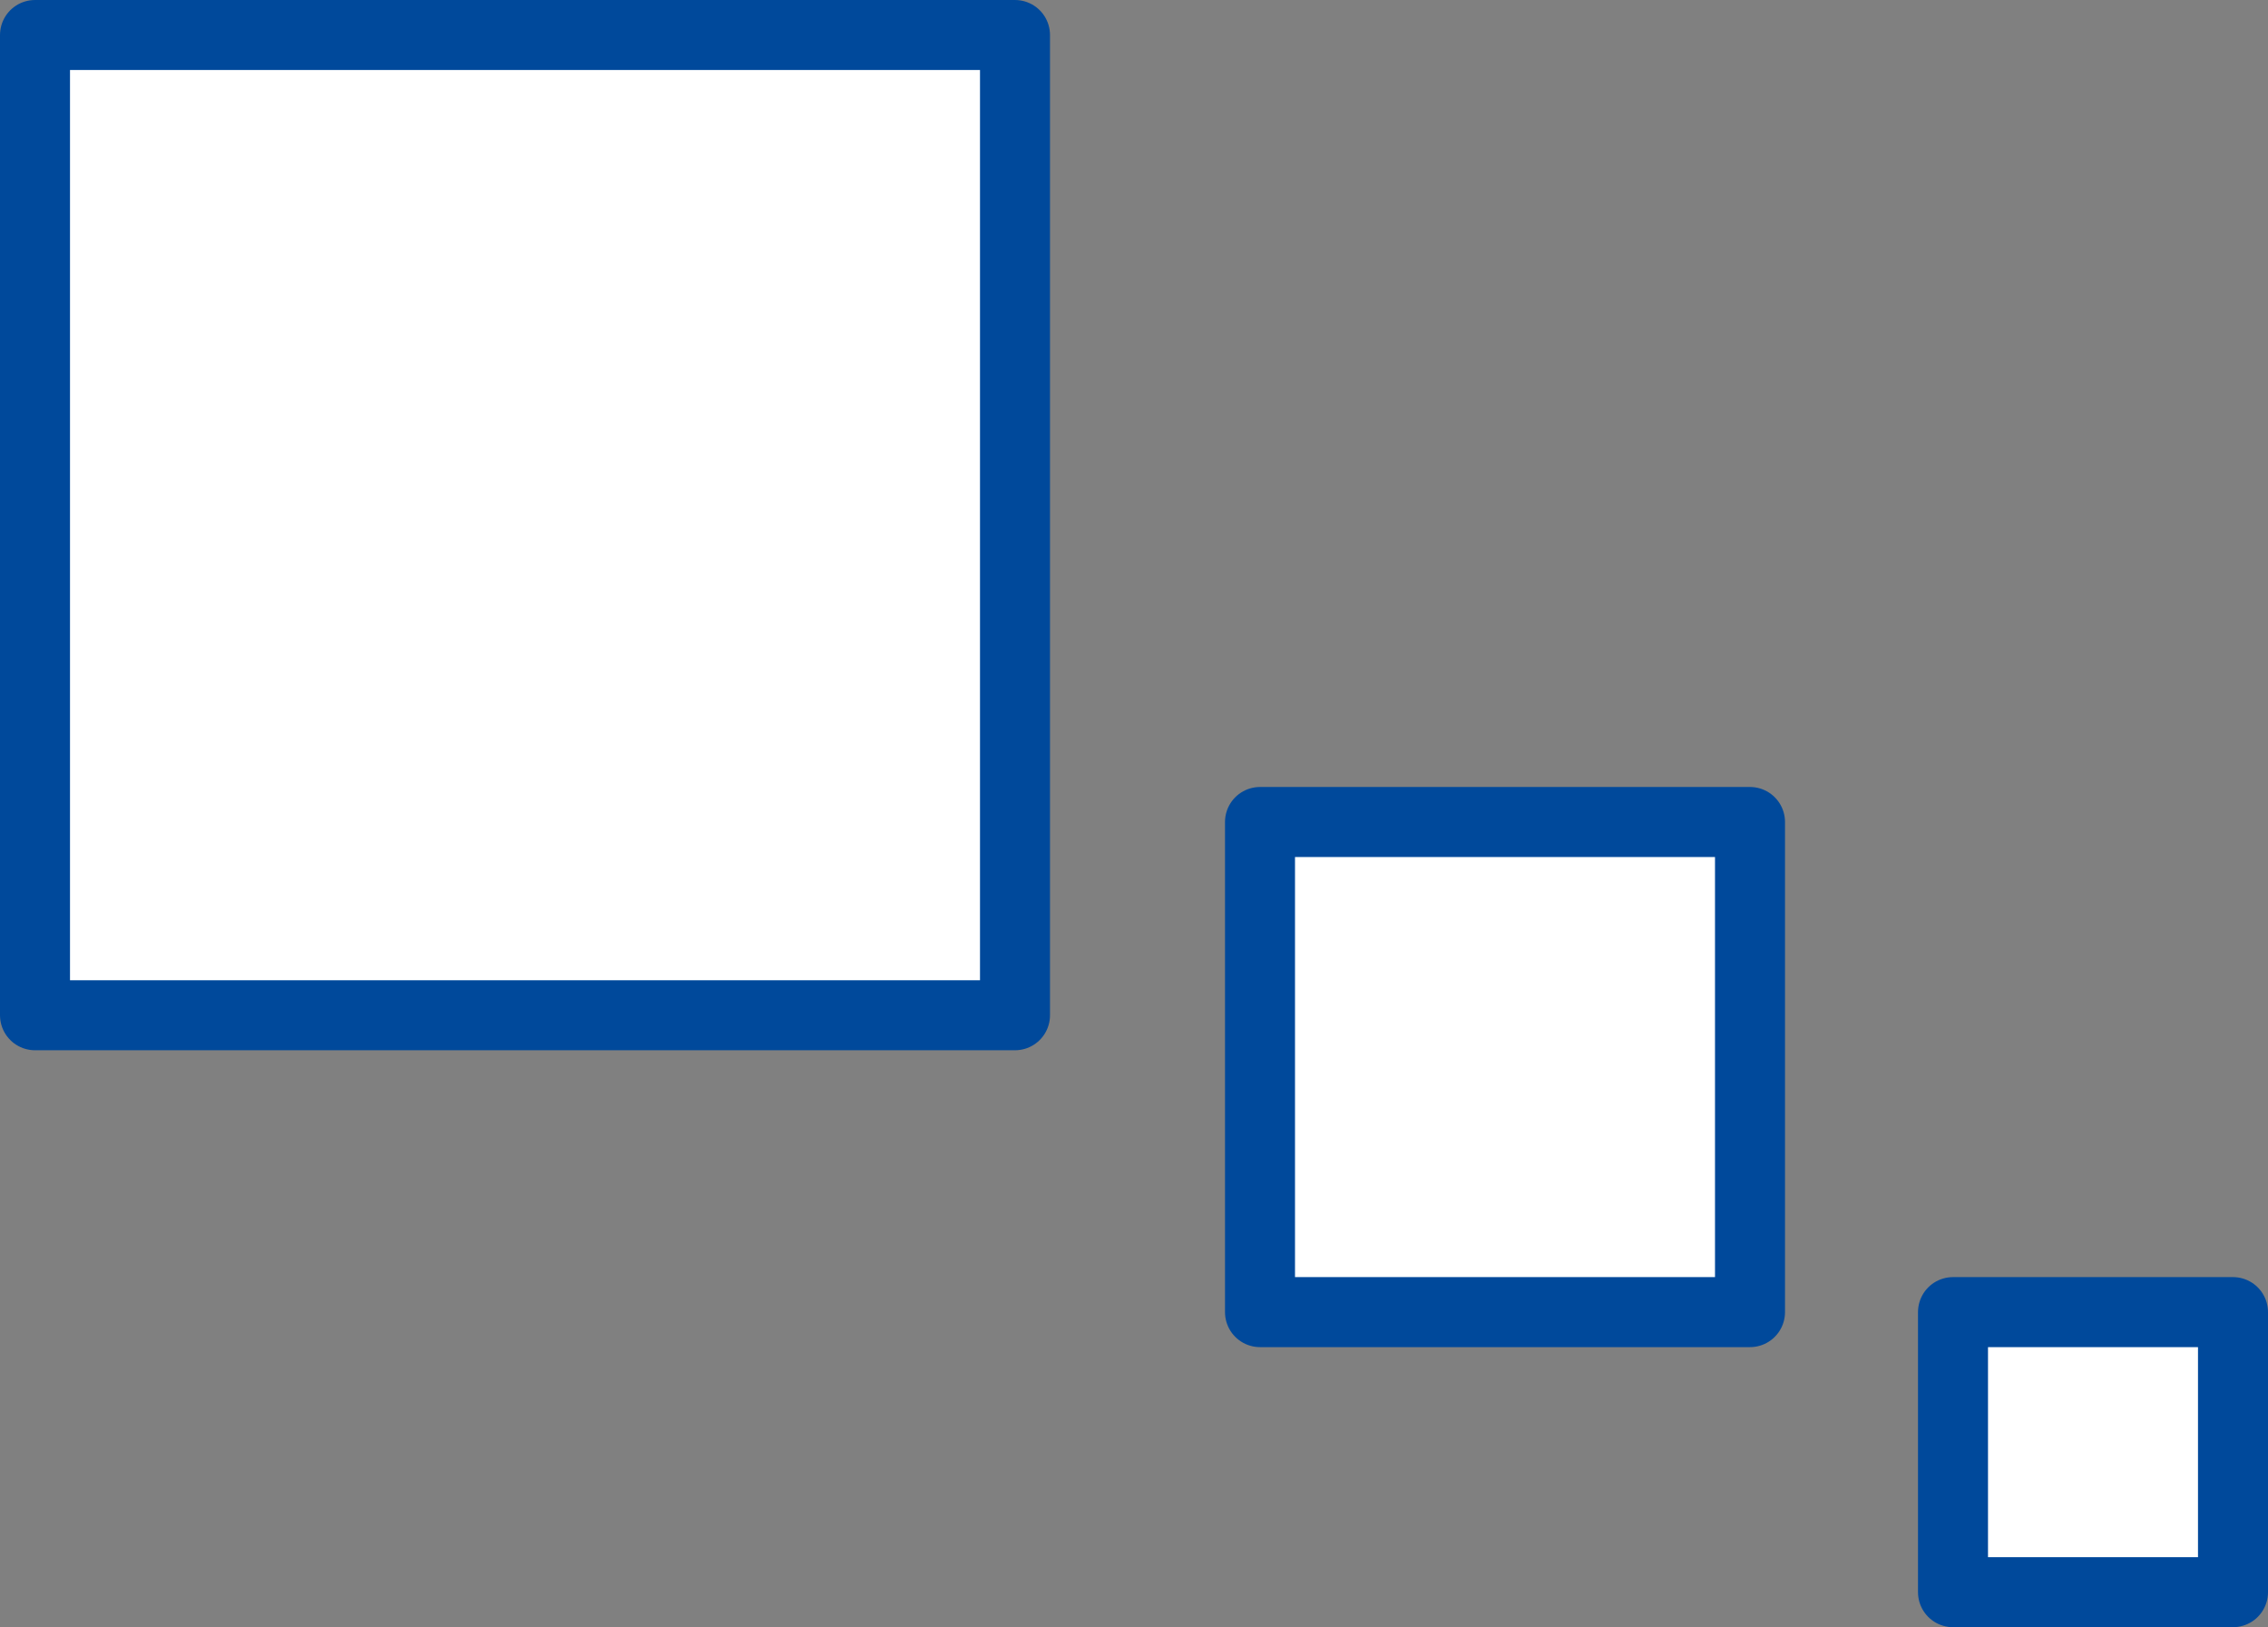
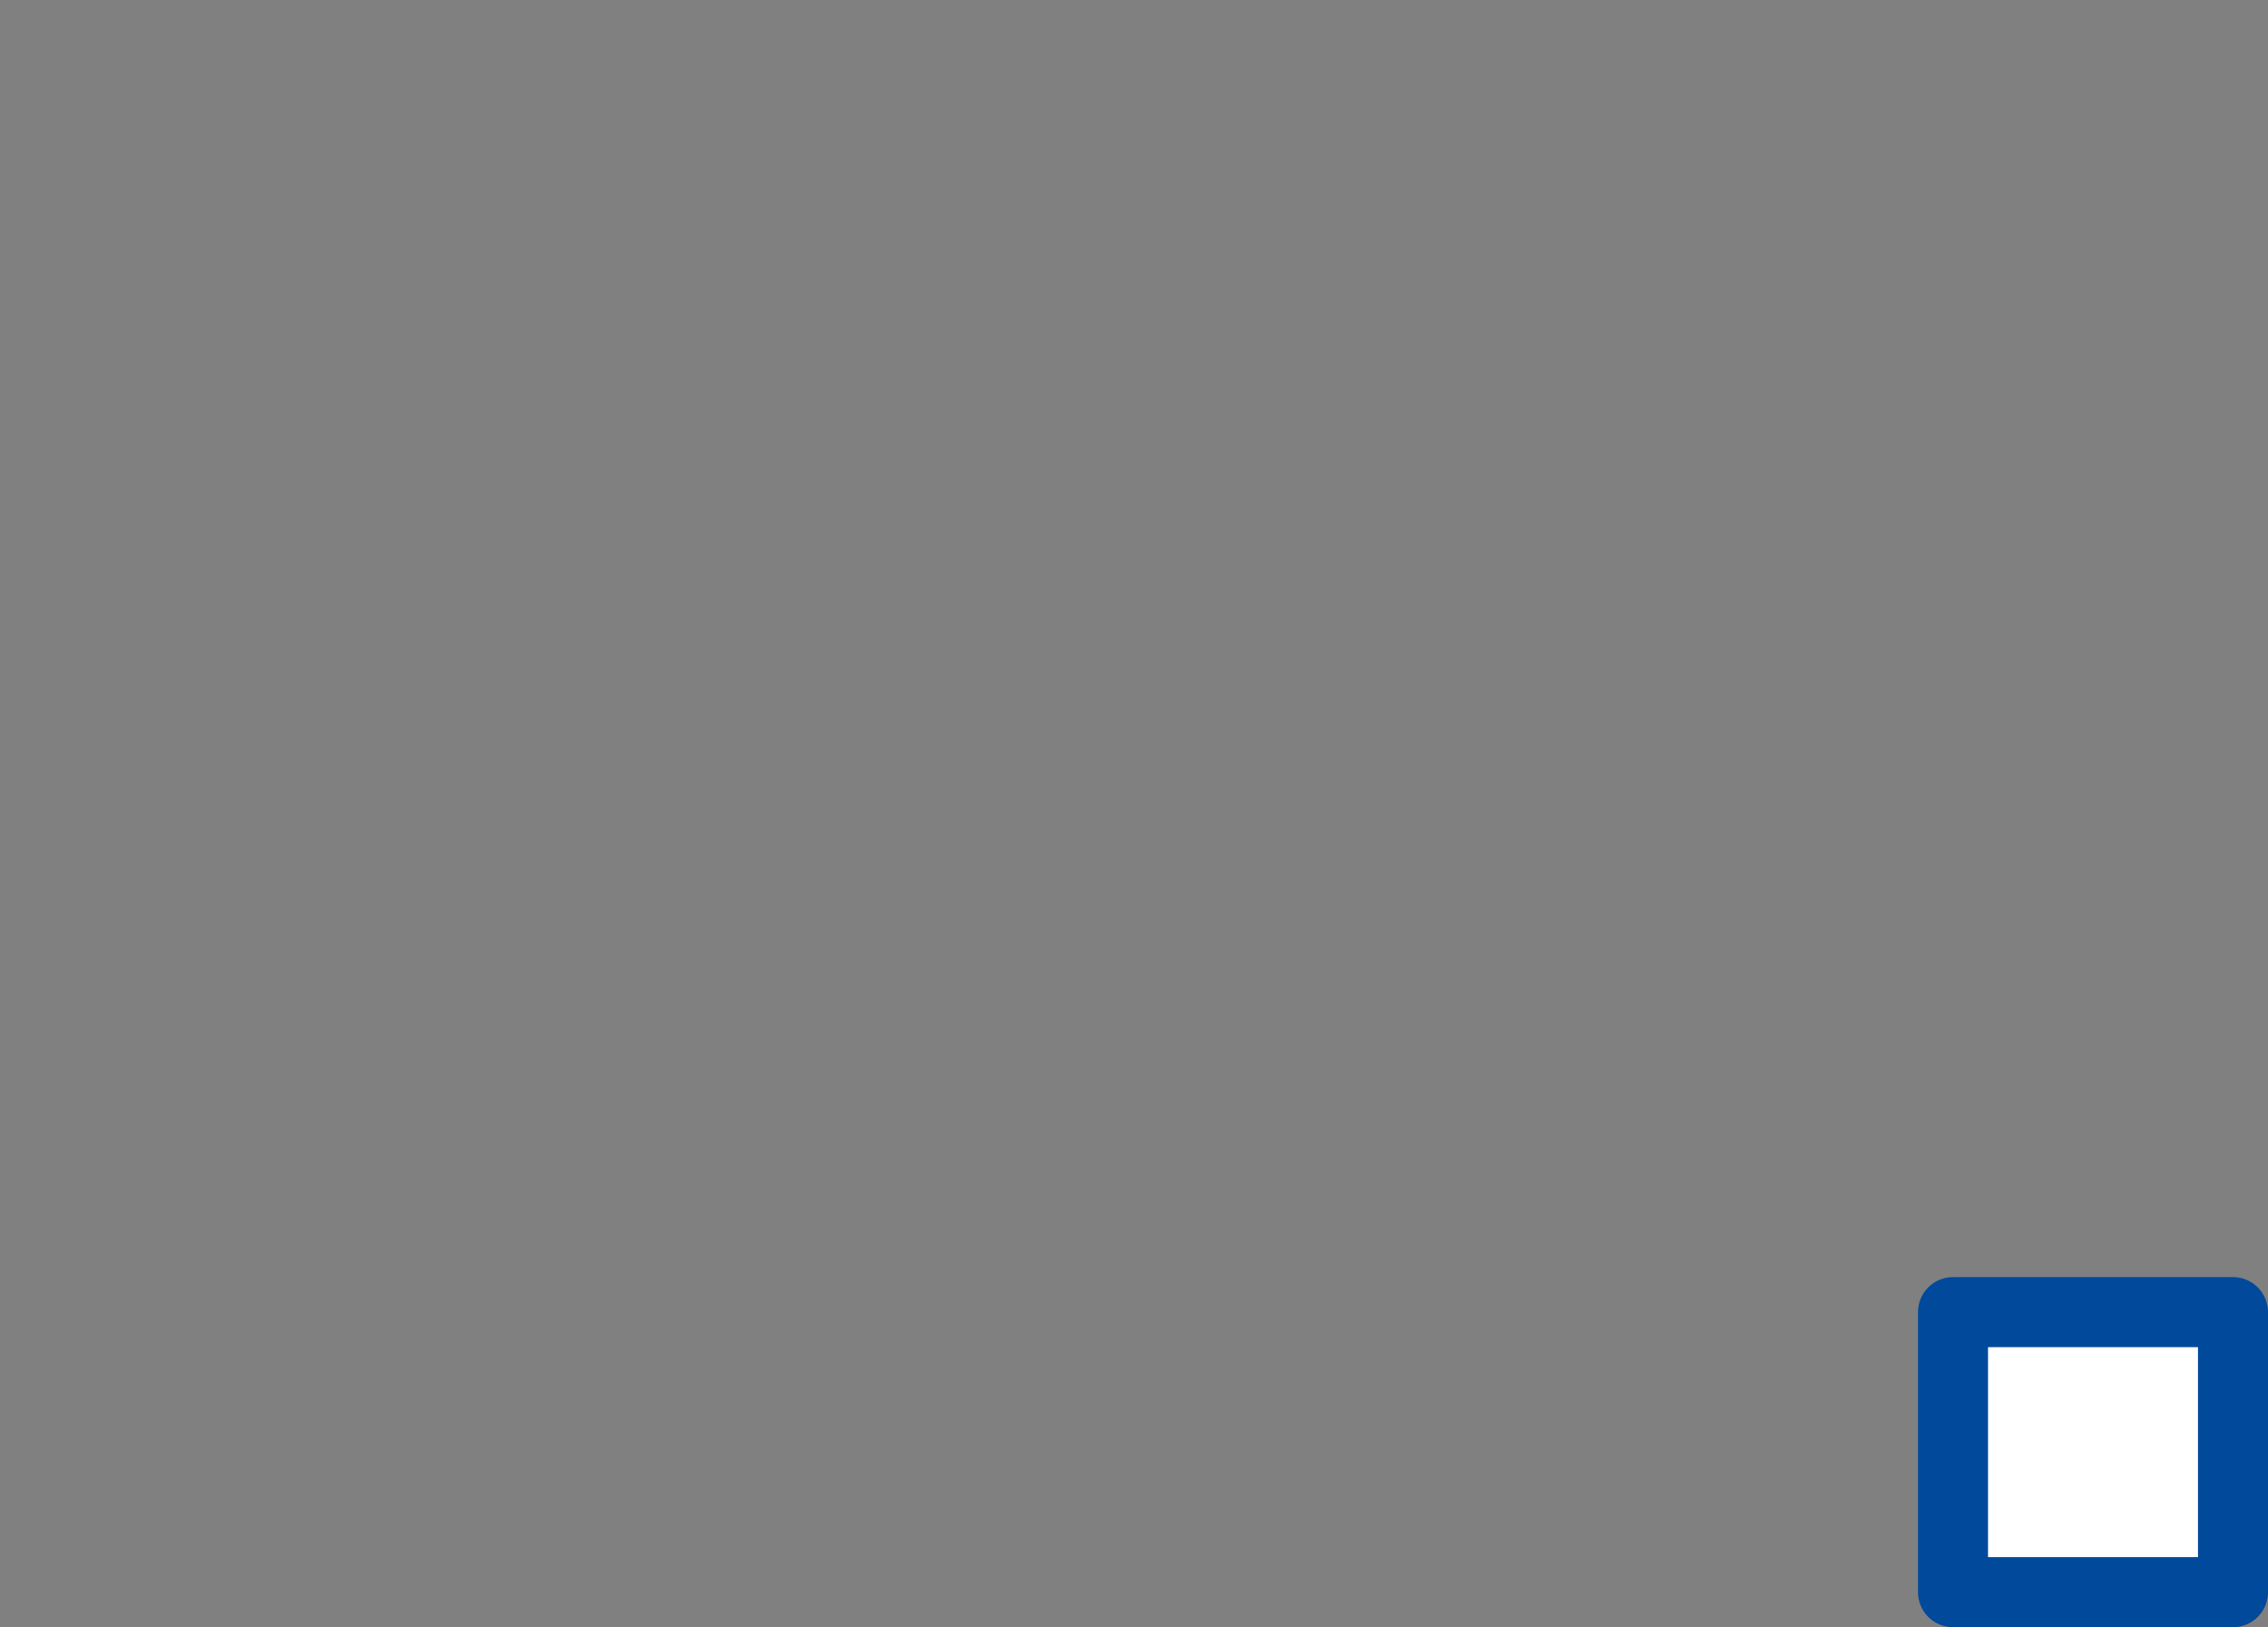
<svg xmlns="http://www.w3.org/2000/svg" id="_イヤー_2" viewBox="0 0 32.4 23.24">
  <rect x="0" y="0" width="32.4" height="23.24" fill="#808080" stroke="none" />
  <defs>
    <style>.cls-1{fill:#fff;stroke:#00499b;stroke-linecap:round;stroke-linejoin:round;}</style>
  </defs>
  <g id="object">
    <g>
-       <rect class="cls-1" x=".5" y=".5" width="14" height="14" />
      <rect class="cls-1" x="27.9" y="18.74" width="4" height="4" />
-       <rect class="cls-1" x="18" y="11.74" width="7" height="7" />
    </g>
  </g>
</svg>